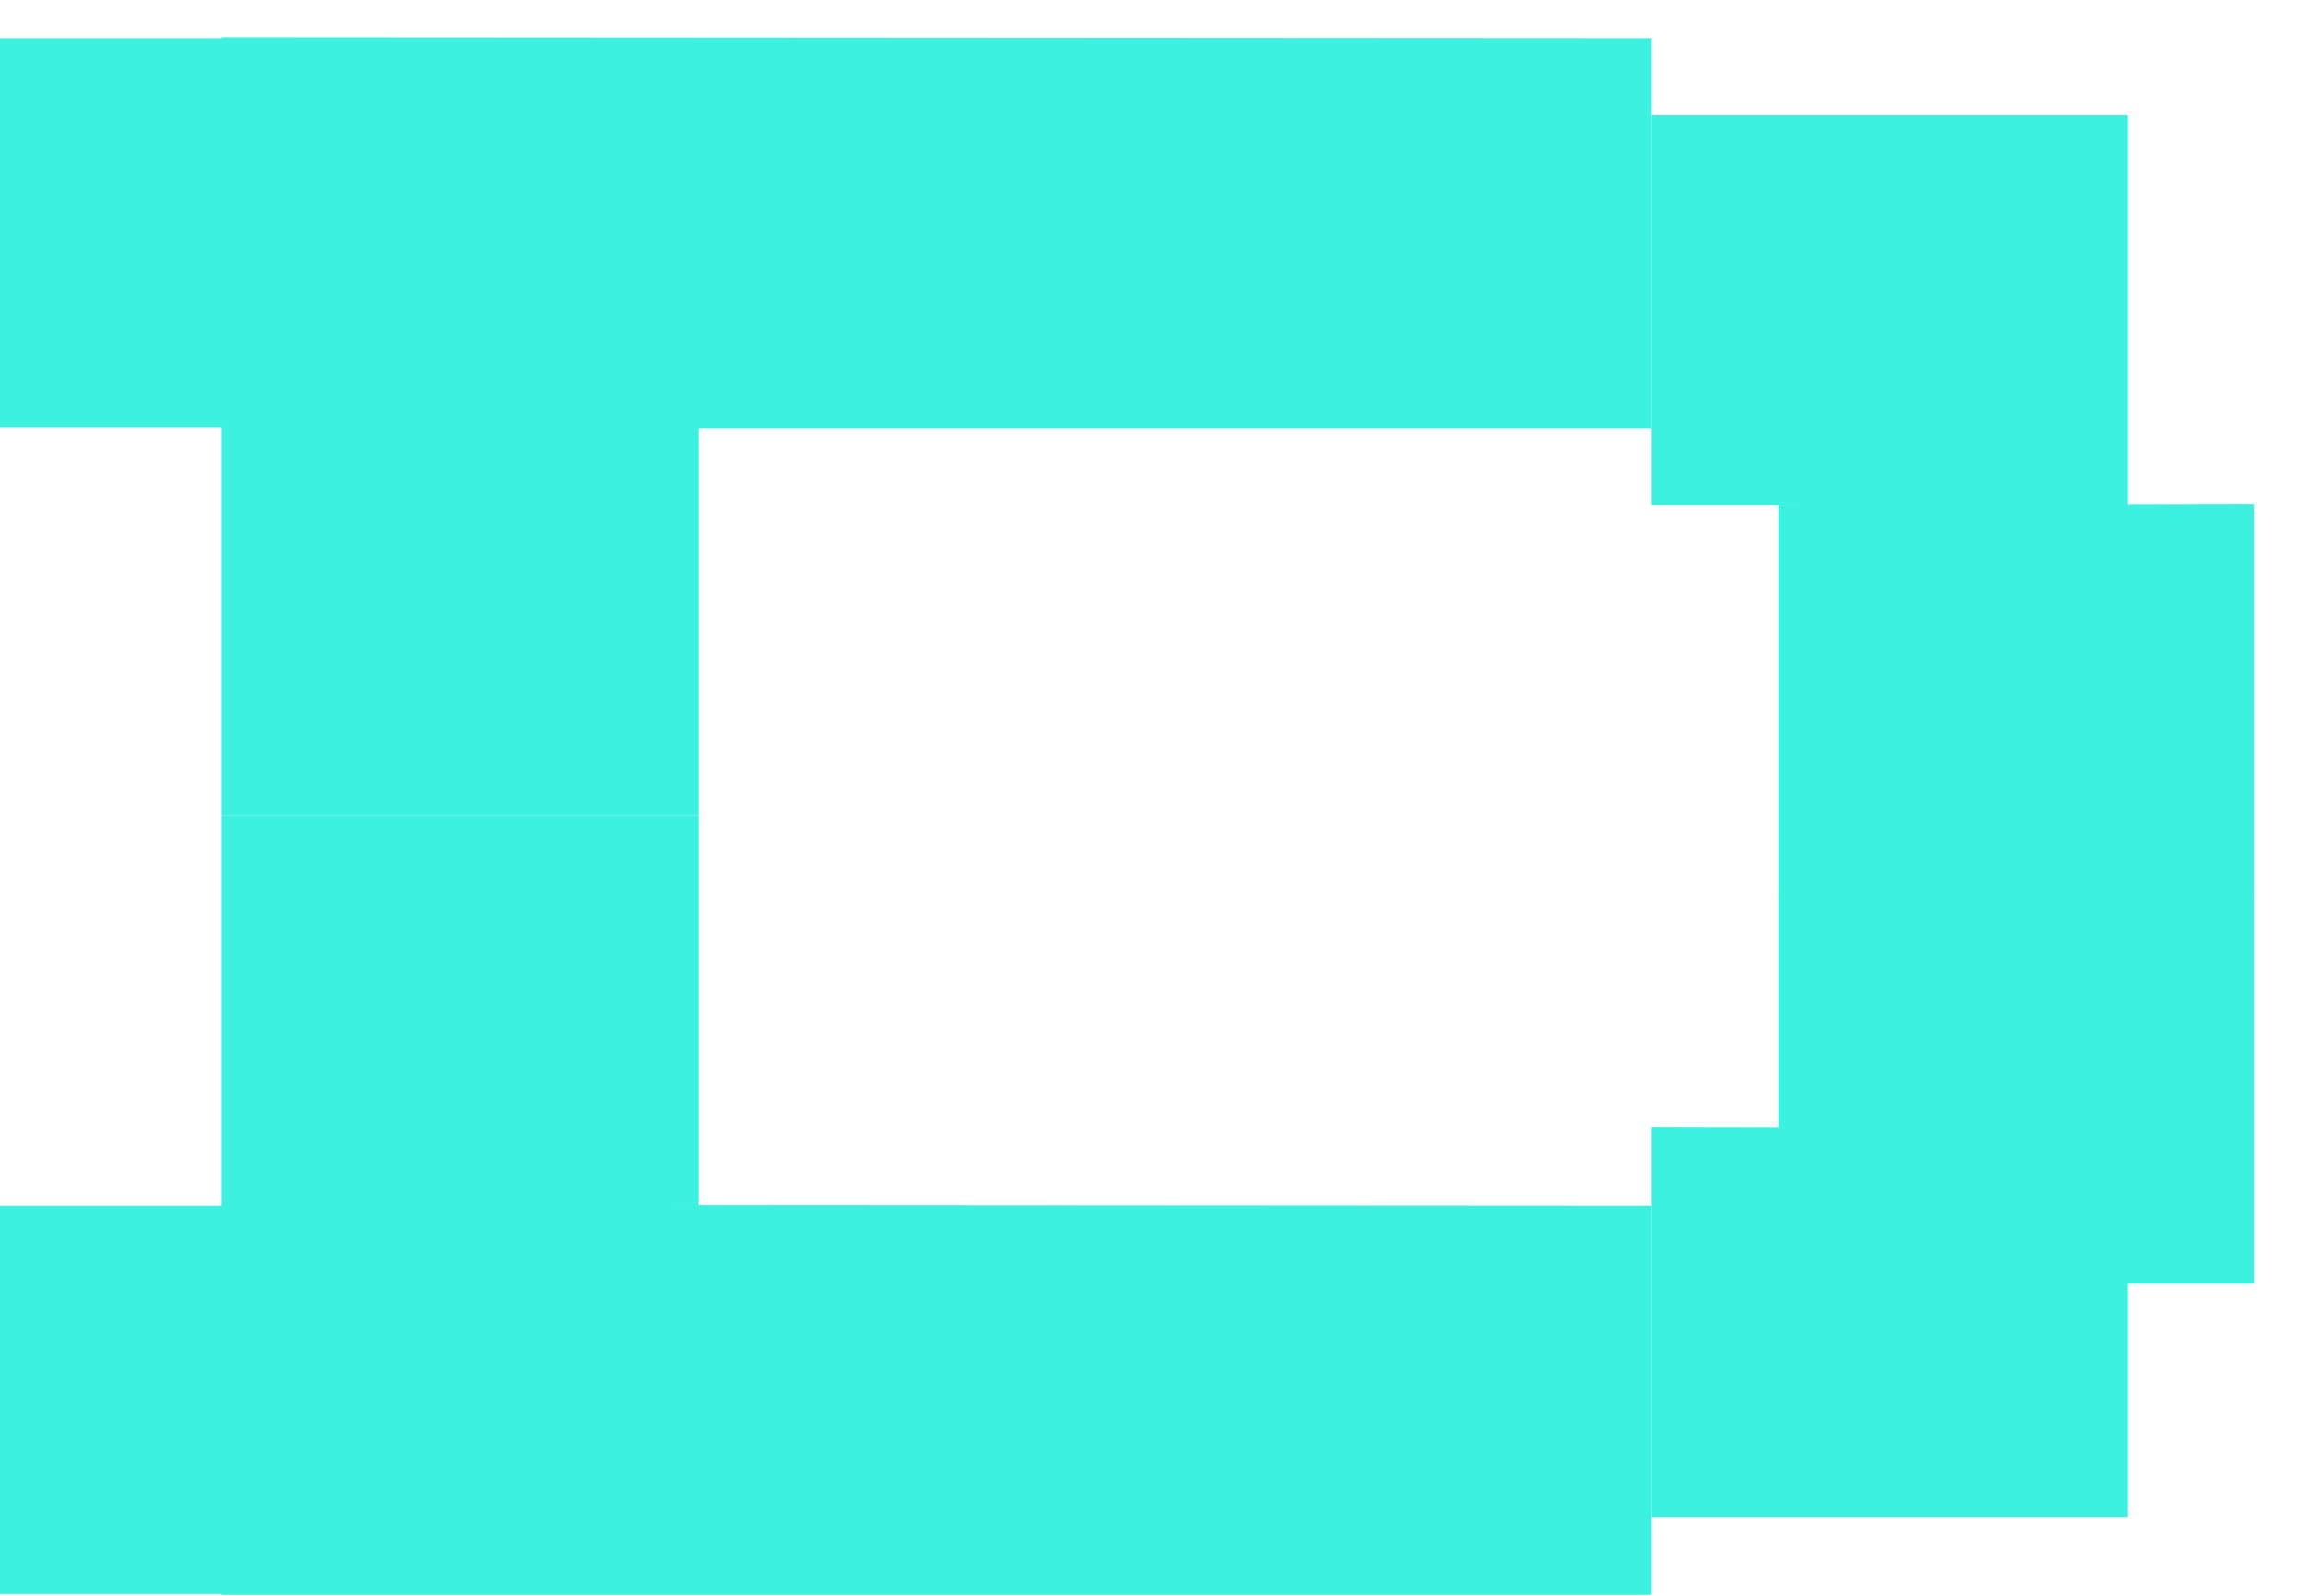
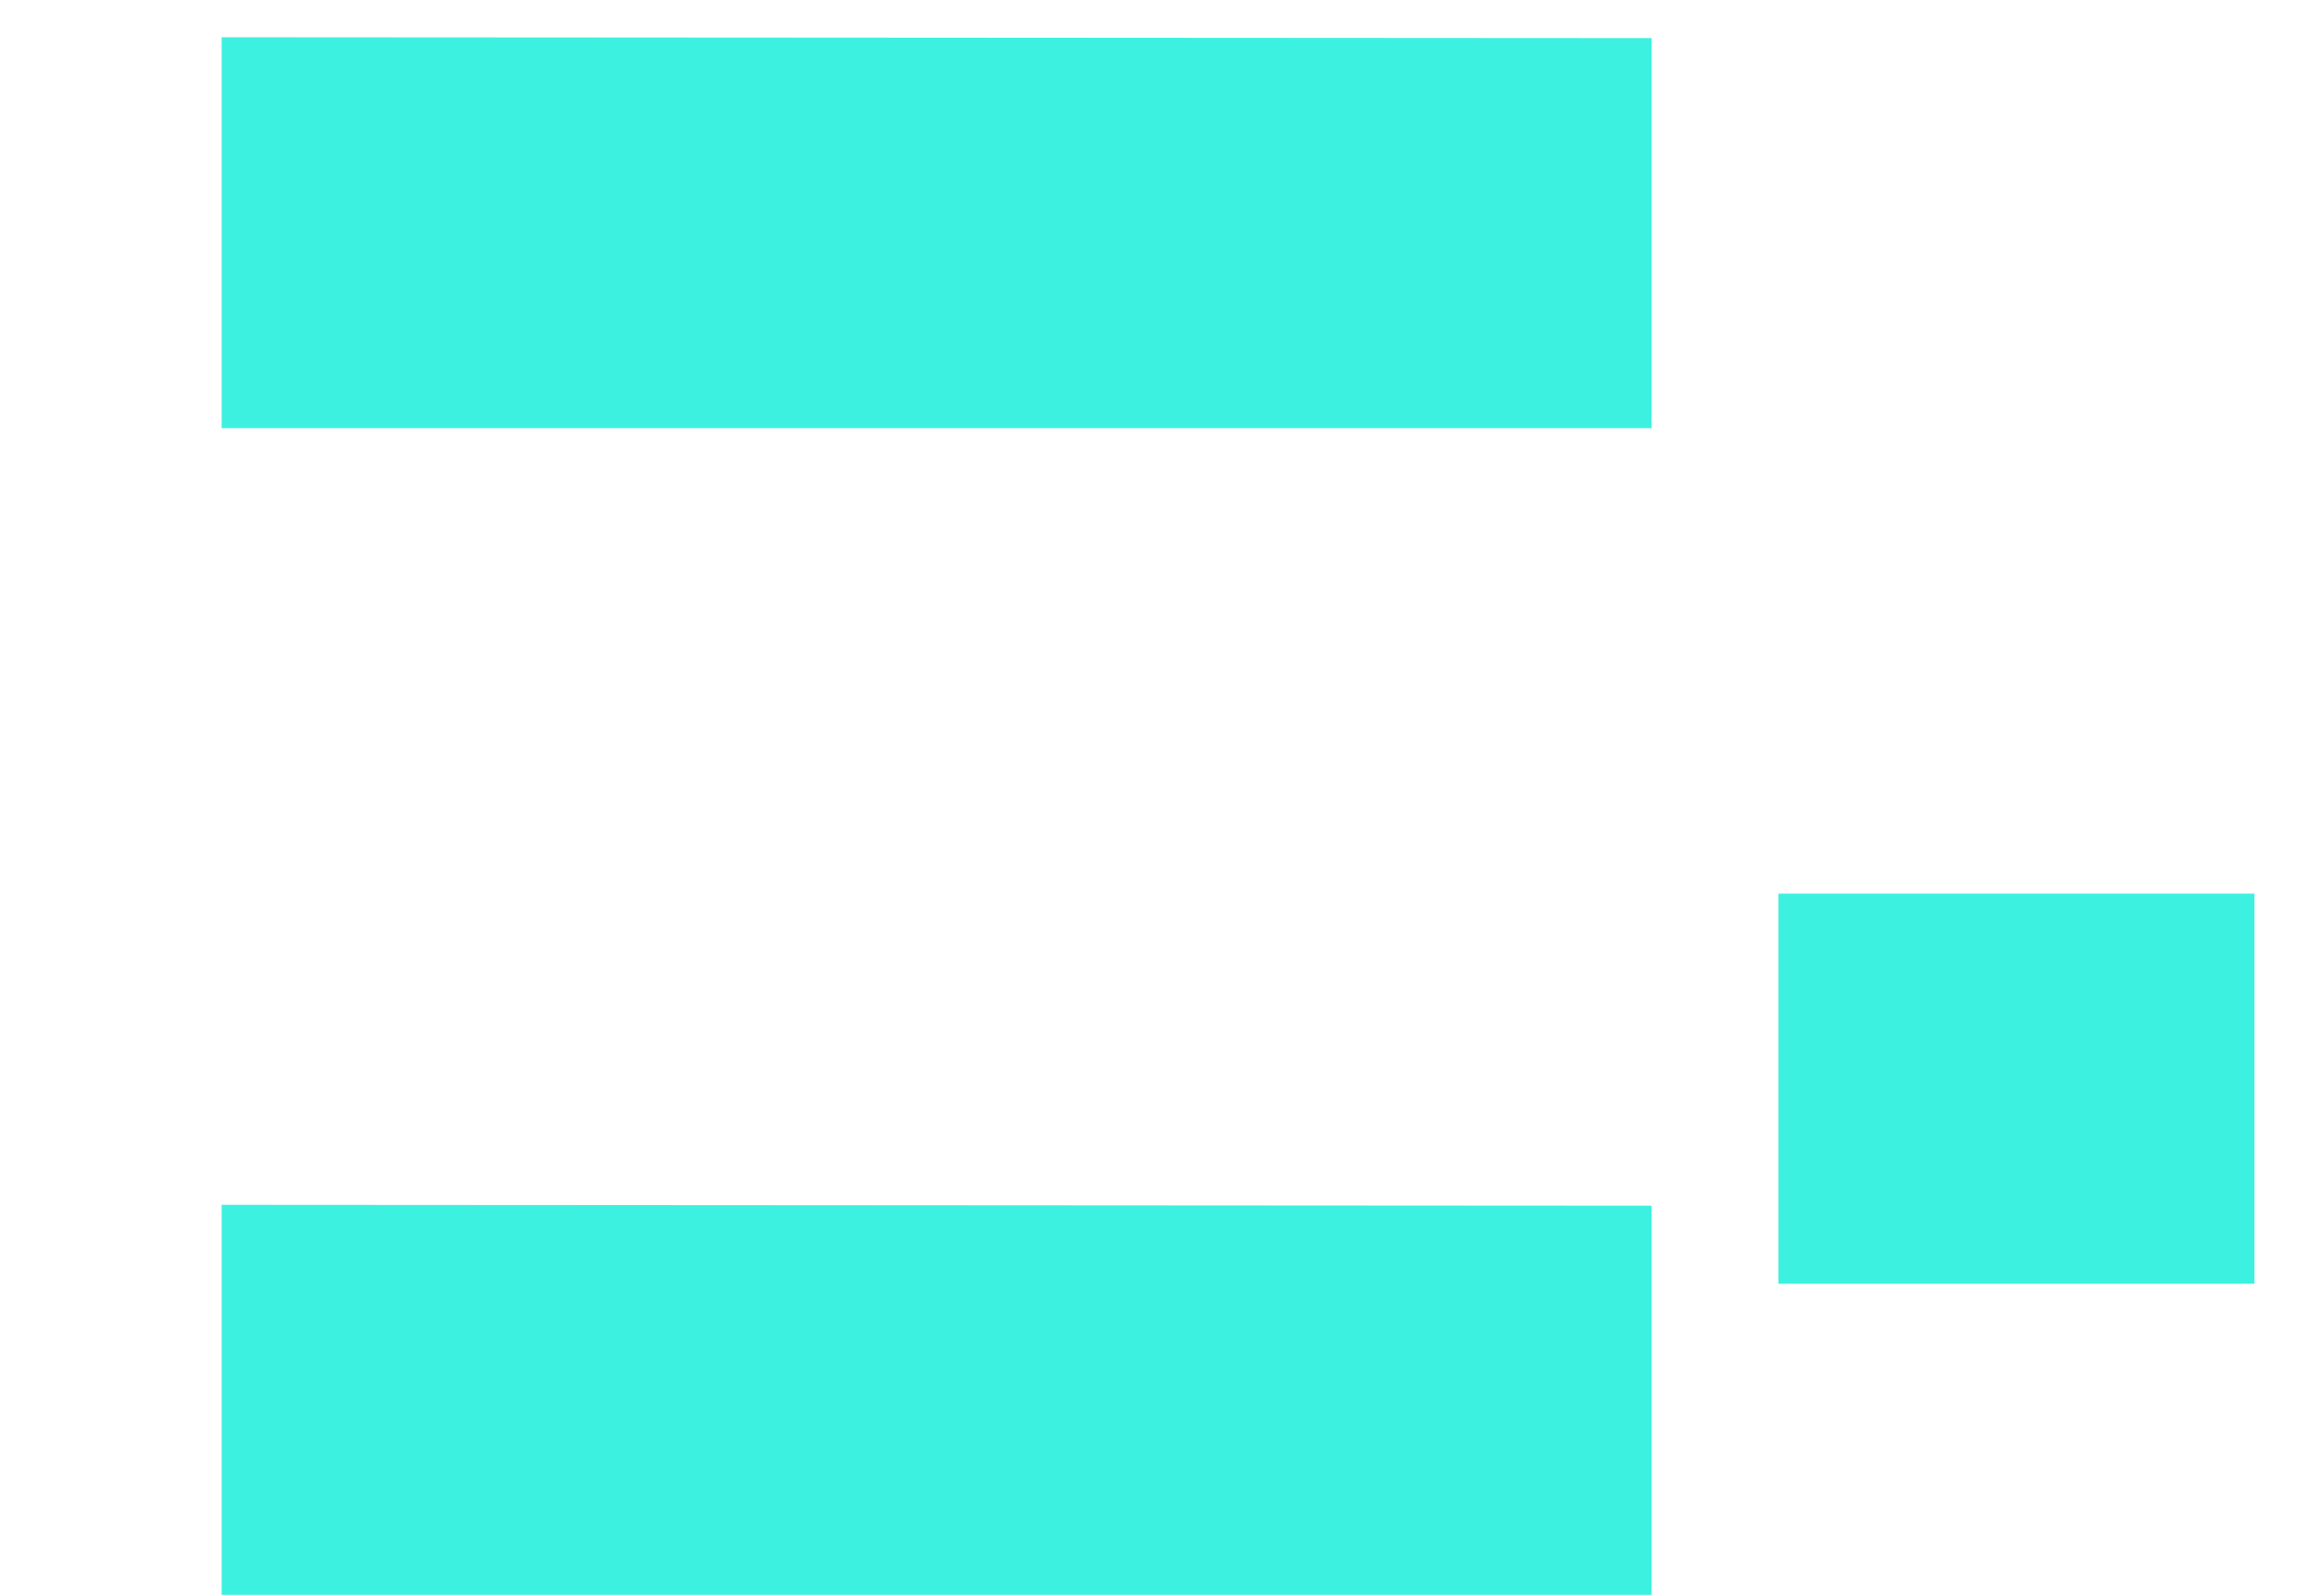
<svg xmlns="http://www.w3.org/2000/svg" width="26" height="18" fill="none">
  <path fill="#3DF1E0" d="M18.63 13.6v4.39H2.5v-4.4zm6.8-3.52v4.4h-5.37v-4.4z" />
-   <path fill="#3DF1E0" d="M24 12.72v4.39h-5.37v-4.4zM2.5 9.2v4.4h5.38V9.2zM6.09.43v4.39h-6.1V.43zM6.1 13.6v4.38H0V13.6zM18.63 1.3v4.4H24V1.3z" />
-   <path fill="#3DF1E0" d="M20.06 5.7v4.39h5.37v-4.4zM2.5 4.82V9.2h5.38V4.8z" />
  <path fill="#3DF1E0" d="M18.63.43v4.4H2.5V.42z" />
</svg>